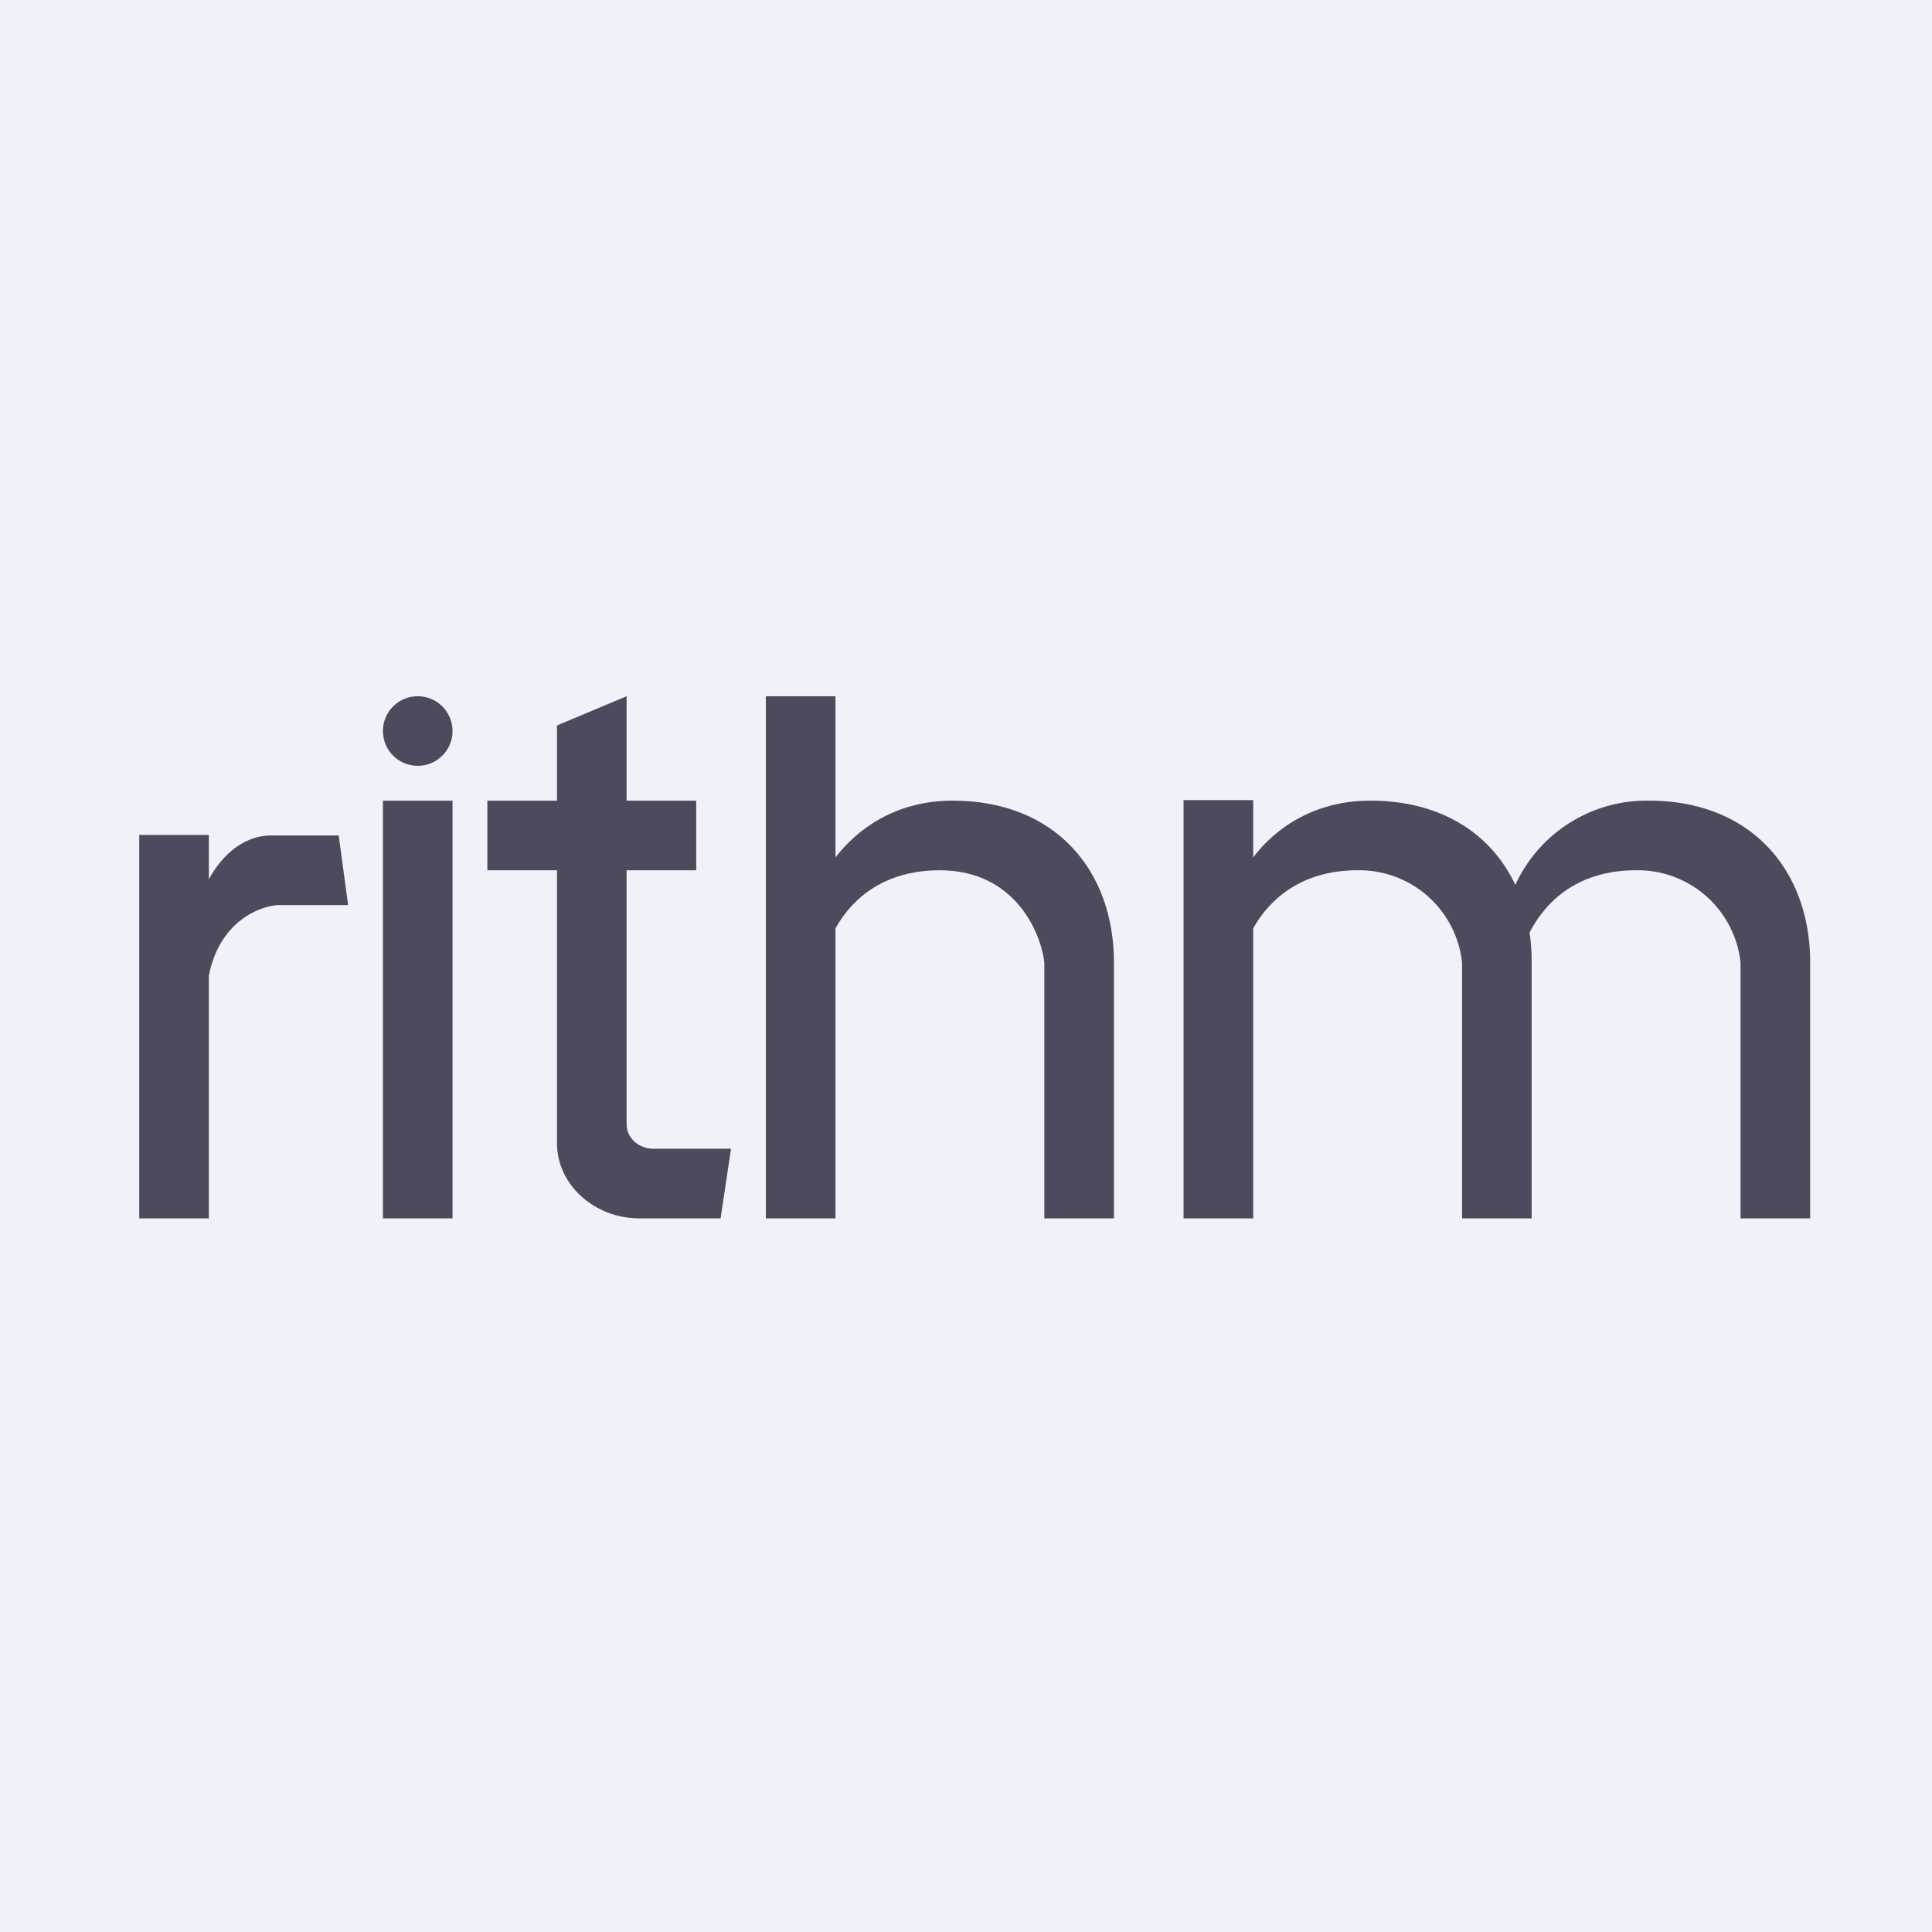
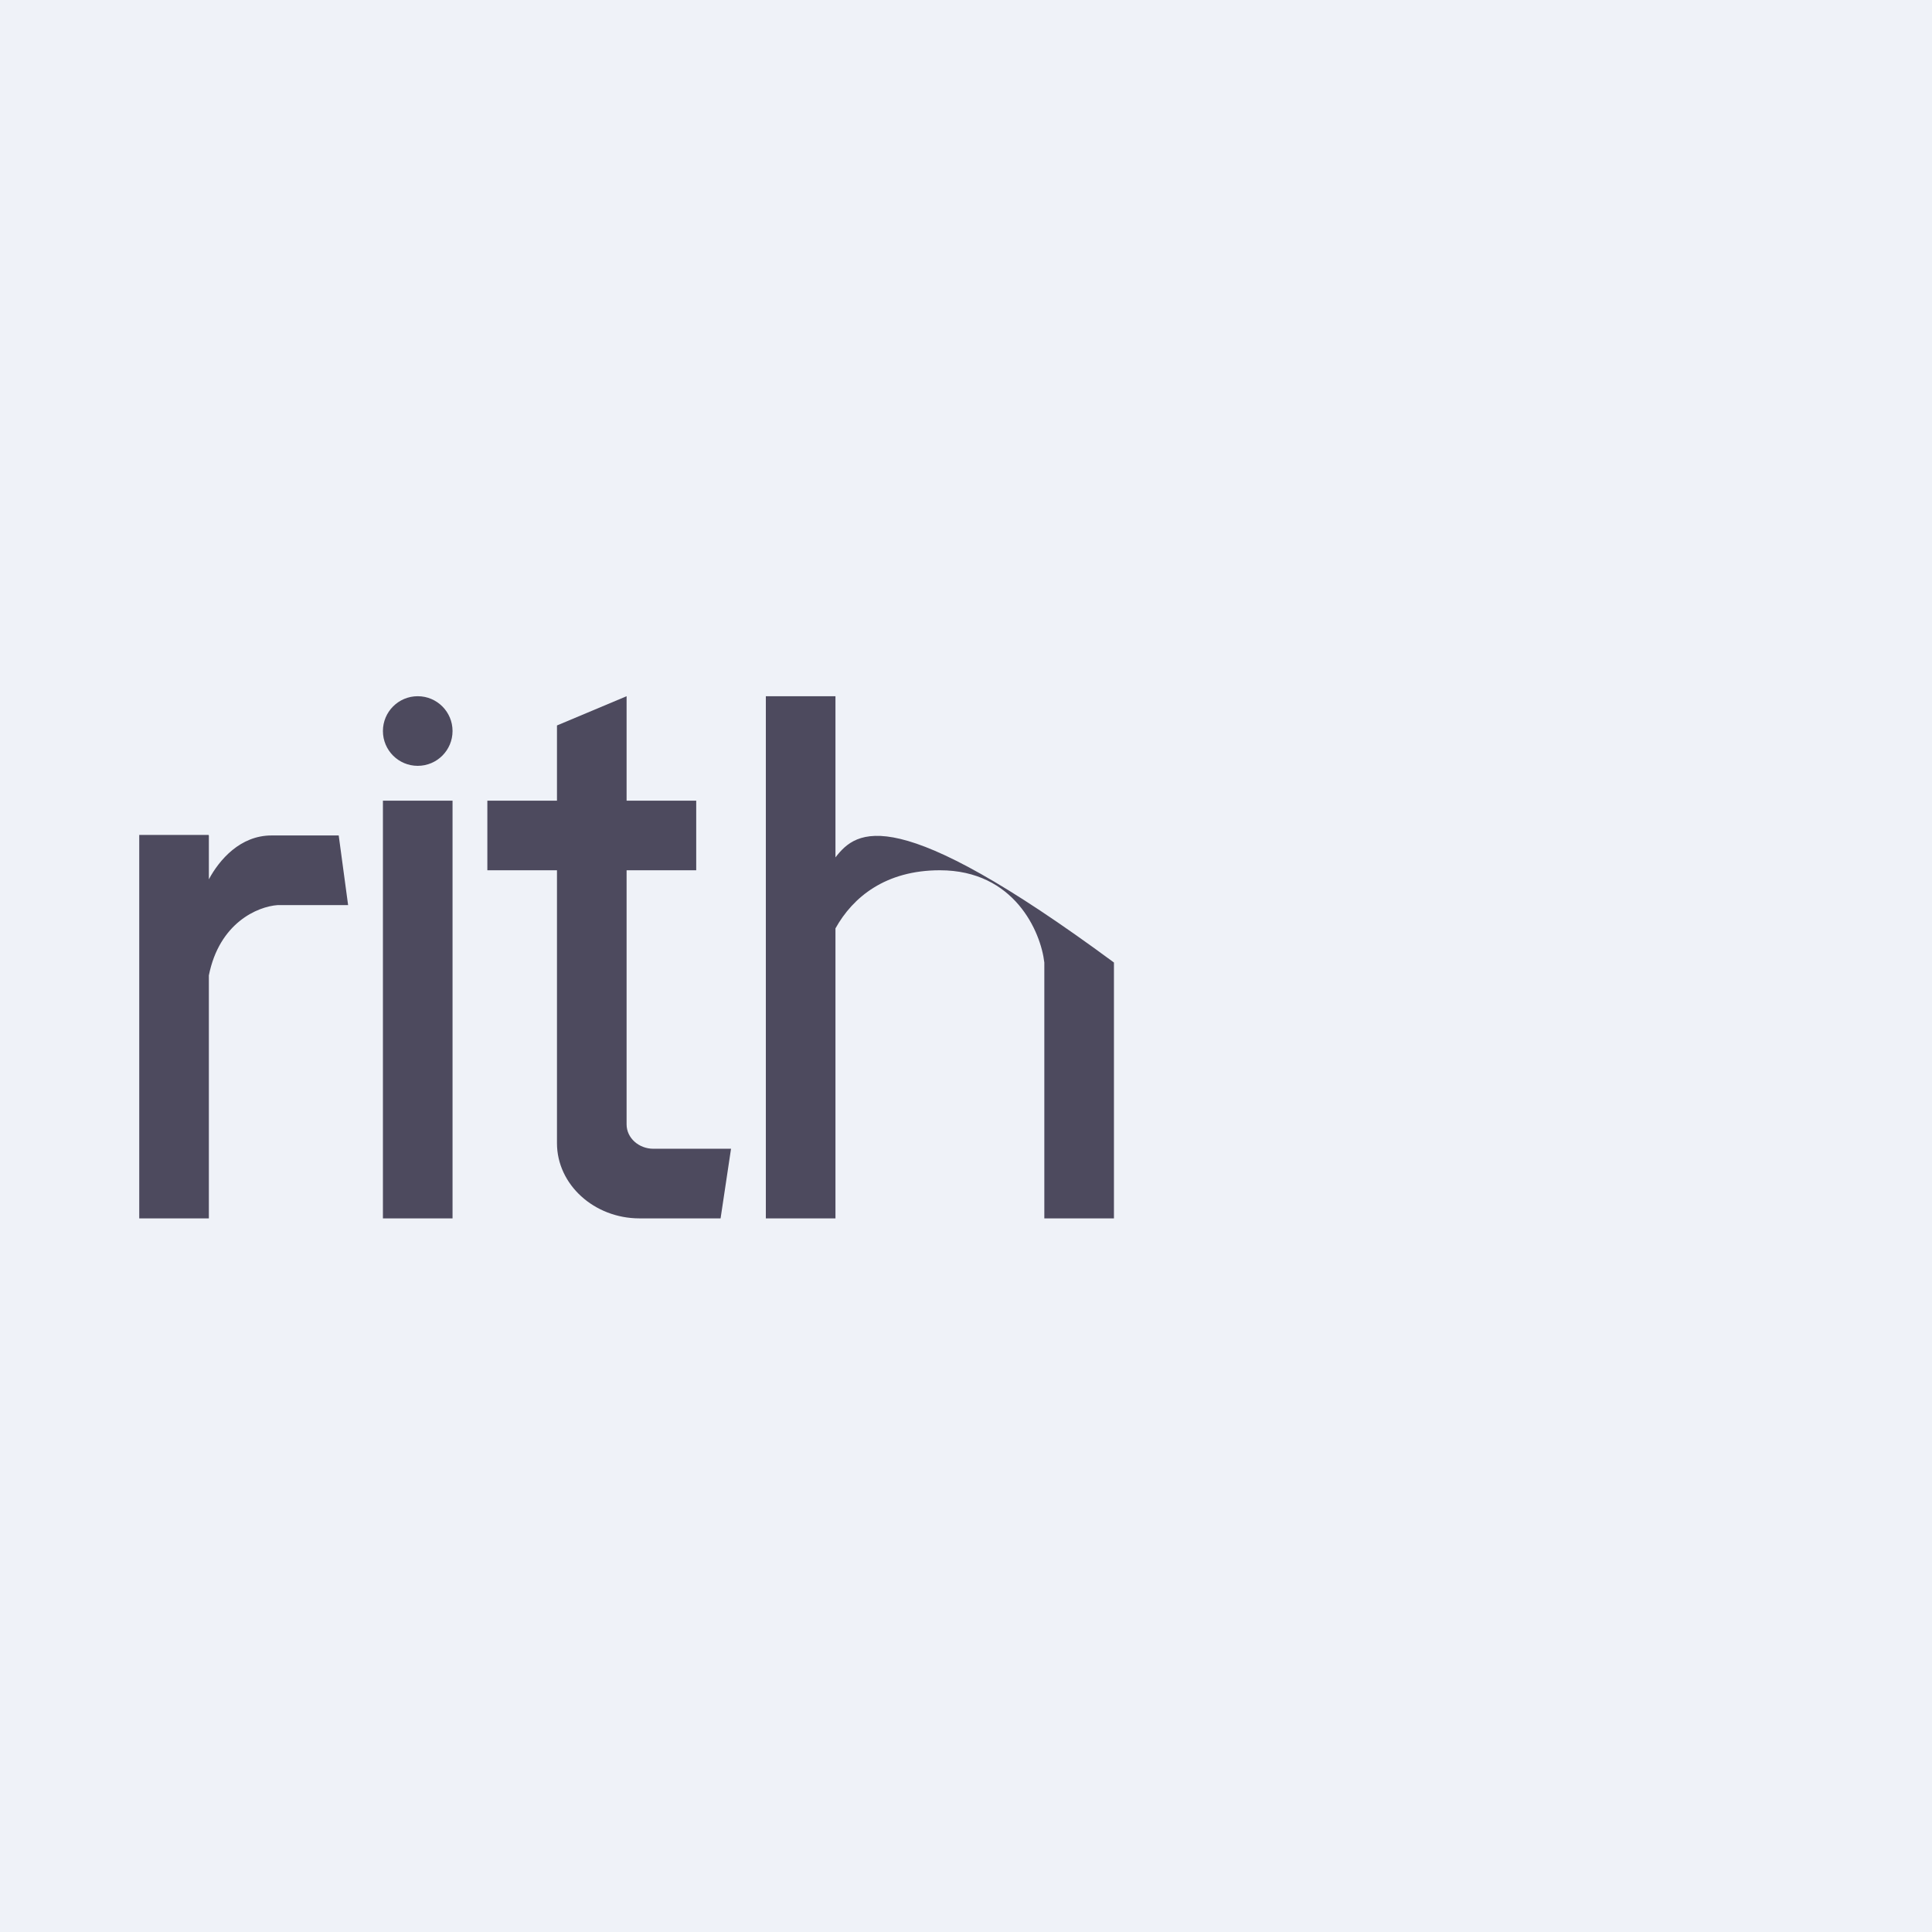
<svg xmlns="http://www.w3.org/2000/svg" viewBox="0 0 55.5 55.5">
  <path d="M 0,0 H 55.5 V 55.5 H 0 Z" fill="rgb(239, 242, 248)" />
-   <path d="M 5.99,23.985 H 4 V 35 H 6 V 28.02 C 6.3,26.51 7.4,26.04 7.98,26 H 10 L 9.73,24 H 7.8 C 6.9,24 6.3,24.7 6,25.26 V 24 Z M 11,23 H 13 V 35 H 11 Z M 24,20 H 22 V 35 H 24 V 26.67 C 24.5,25.77 25.44,25 27,25 C 29.14,25 29.9,26.77 30,27.65 V 35 H 32 V 27.65 C 32,25 30.31,23 27.37,23 C 25.7,23 24.61,23.84 24,24.63 V 20 Z M 16,20.84 L 18,20 V 23 H 20 V 25 H 18 V 32.3 C 18,32.69 18.35,33 18.77,33 H 21 L 20.7,35 H 18.37 C 17.07,35 16,34.03 16,32.84 V 25 H 14 V 23 H 16 V 20.84 Z" fill="rgb(77, 74, 94)" />
+   <path d="M 5.99,23.985 H 4 V 35 H 6 V 28.02 C 6.3,26.51 7.4,26.04 7.98,26 H 10 L 9.73,24 H 7.8 C 6.9,24 6.3,24.7 6,25.26 V 24 Z M 11,23 H 13 V 35 H 11 Z M 24,20 H 22 V 35 H 24 V 26.67 C 24.5,25.77 25.44,25 27,25 C 29.14,25 29.9,26.77 30,27.65 V 35 H 32 V 27.65 C 25.7,23 24.61,23.84 24,24.63 V 20 Z M 16,20.84 L 18,20 V 23 H 20 V 25 H 18 V 32.3 C 18,32.69 18.35,33 18.77,33 H 21 L 20.7,35 H 18.37 C 17.07,35 16,34.03 16,32.84 V 25 H 14 V 23 H 16 V 20.84 Z" fill="rgb(77, 74, 94)" />
  <circle cx="12" cy="21" r="1" fill="rgb(77, 74, 94)" />
-   <path d="M 33.99,22.985 H 36 V 24.63 C 36.6,23.84 37.7,23 39.37,23 C 41.4,23 42.84,23.95 43.53,25.42 A 4.15,4.15 0 0,1 47.37,23 C 50.3,23 52,25 52,27.65 V 35 H 50 V 27.65 A 2.97,2.97 0 0,0 47,25 C 45.37,25 44.43,25.84 43.94,26.79 C 43.98,27.07 44,27.35 44,27.65 V 35 H 42 V 27.65 A 2.97,2.97 0 0,0 39,25 C 37.44,25 36.5,25.78 36,26.67 V 35 H 34 V 23 Z" fill="rgb(77, 74, 94)" />
</svg>